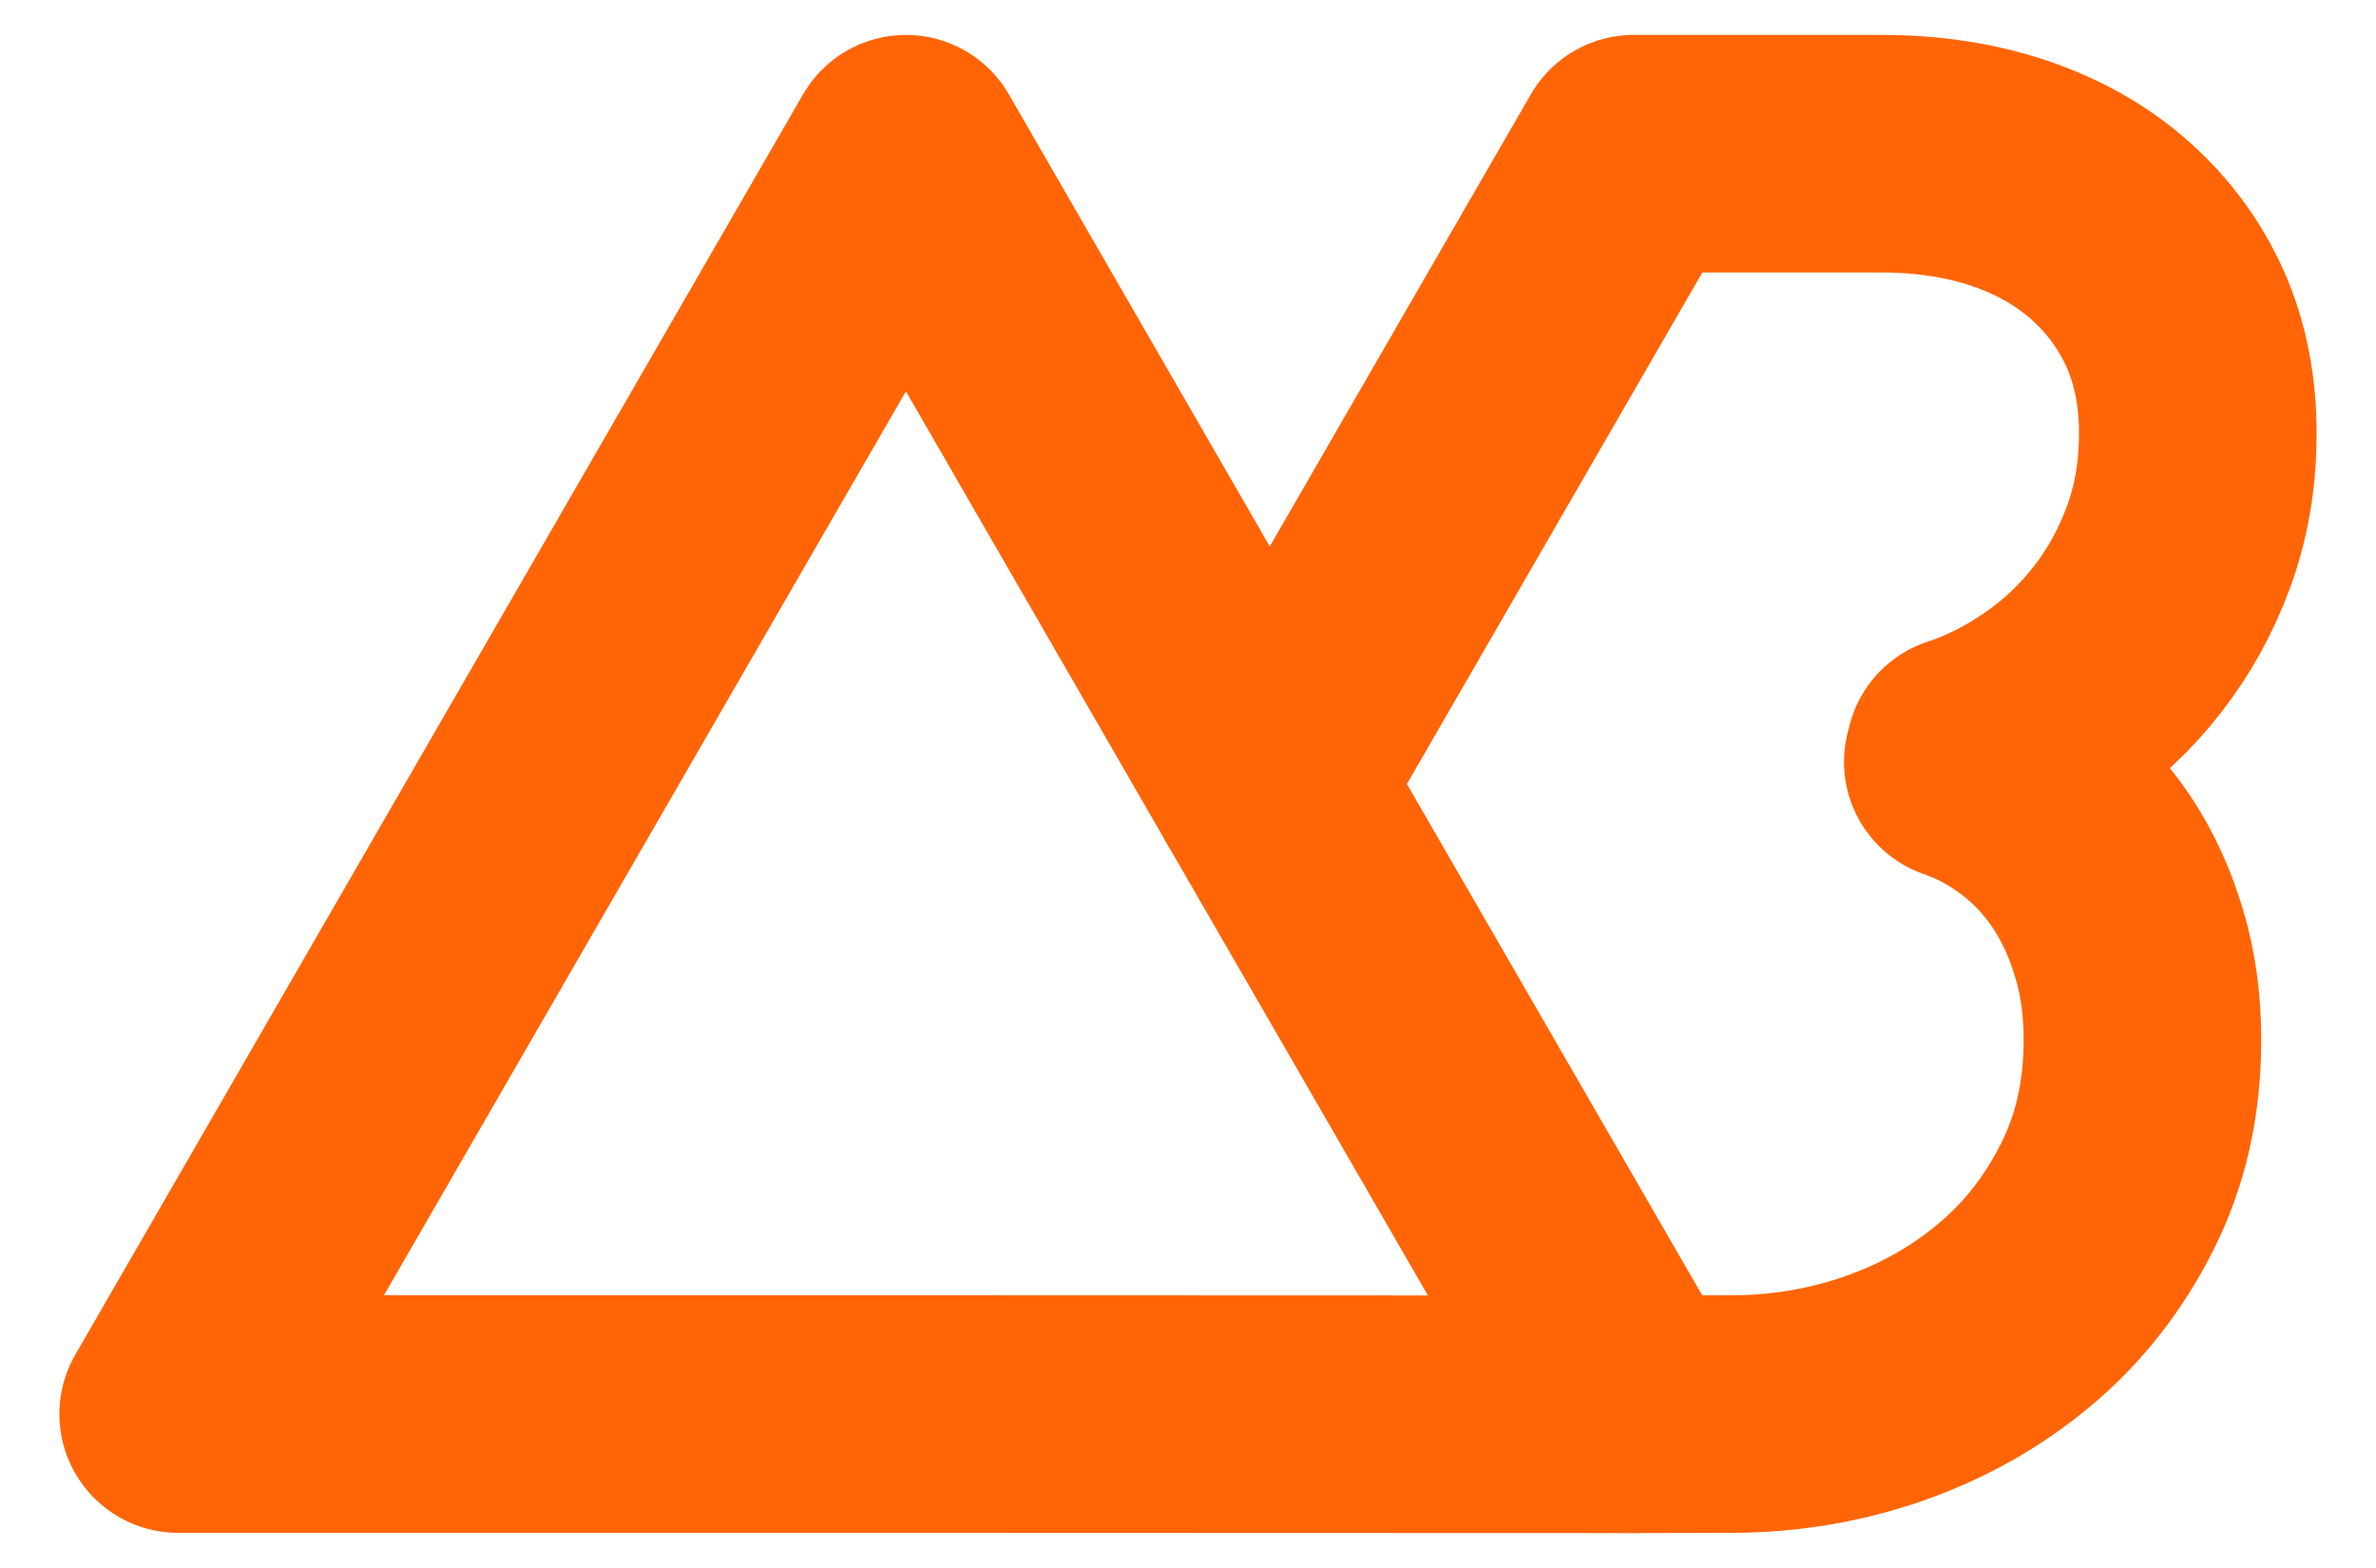
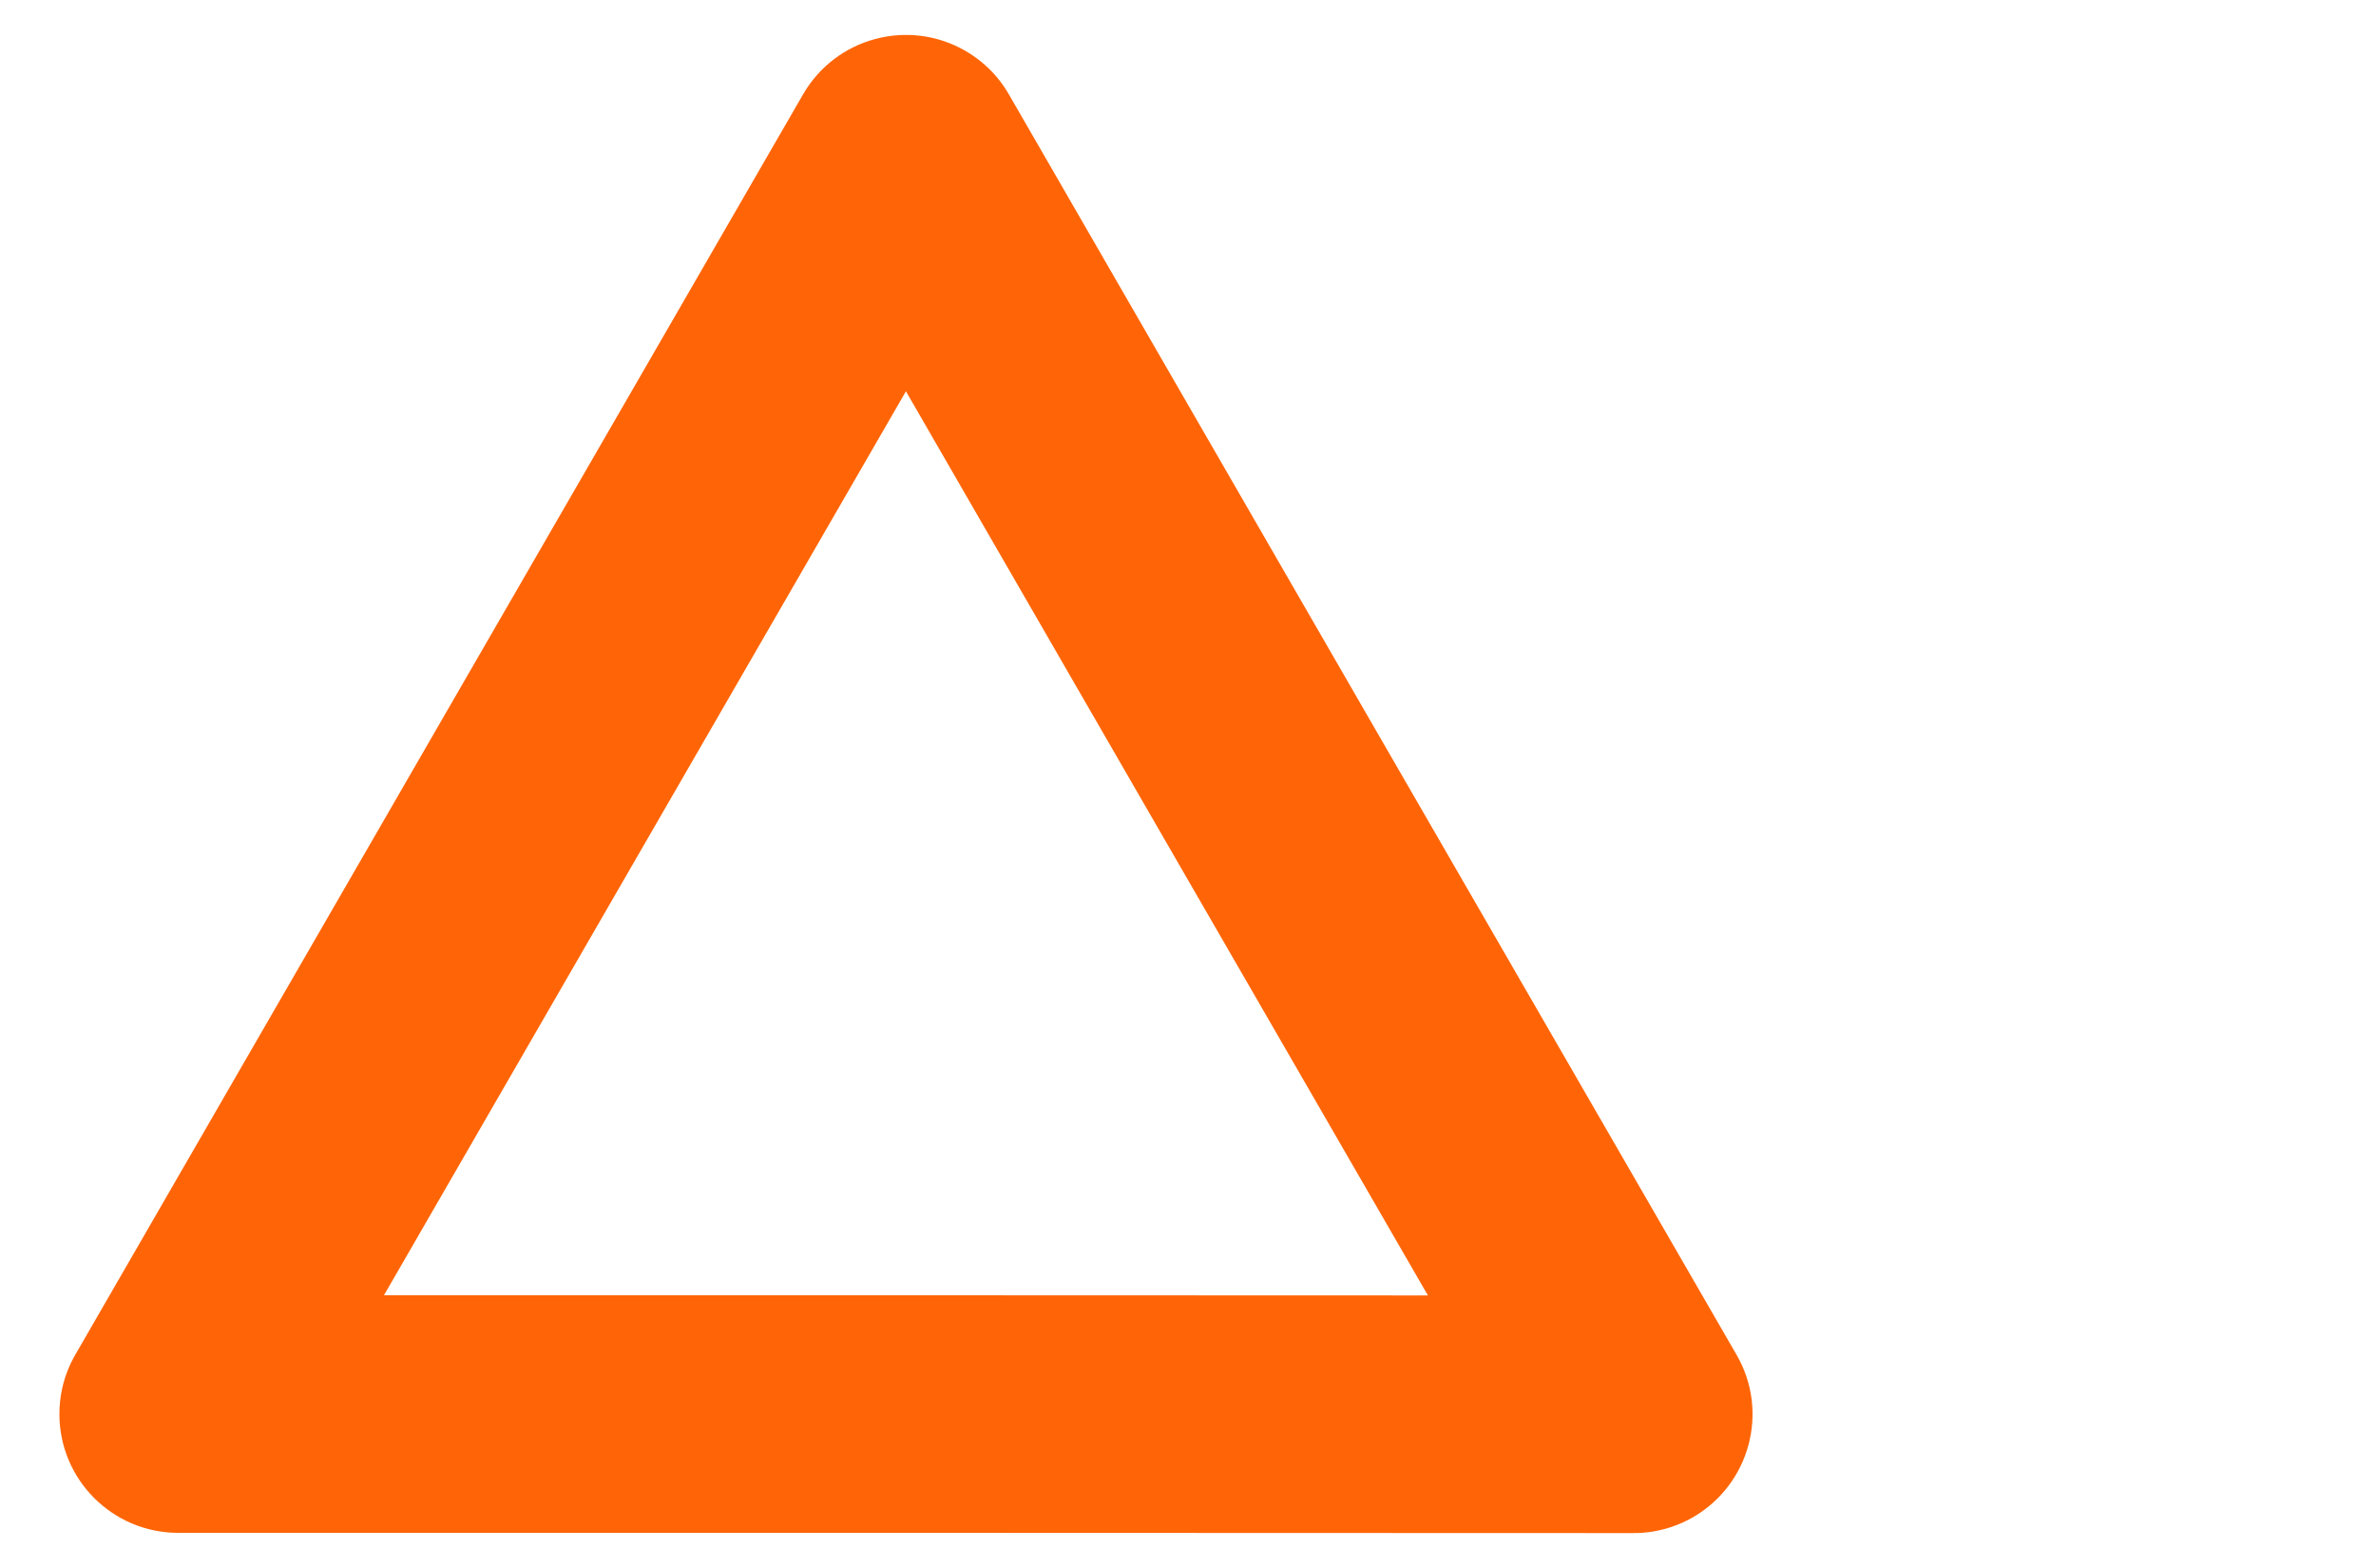
<svg xmlns="http://www.w3.org/2000/svg" xml:space="preserve" width="100px" height="66px" version="1.1" style="shape-rendering:geometricPrecision; text-rendering:geometricPrecision; image-rendering:optimizeQuality; fill-rule:evenodd; clip-rule:evenodd" viewBox="0 0 1000 660">
  <defs>
    <style type="text/css">
   
    .str0 {stroke:#FF6507;stroke-width:100;stroke-linecap:round;stroke-linejoin:round;stroke-miterlimit:22.926}
    .fil0 {fill:none;fill-rule:nonzero}
    .fil1 {fill:#FF6507;fill-rule:nonzero}
   
  </style>
  </defs>
  <g id="Layer_x0020_1">
-     <path class="fil0 str0" d="M534.4 330l153.2 -265.3 104.5 0c19.9,0 38,2.9 54.4,8.5 16.4,5.7 30.3,13.7 41.9,24.1 11.6,10.4 20.7,22.7 27.1,37 6.4,14.4 9.5,30.5 9.5,48.1 0,17.3 -2.7,33.1 -8.1,47.8 -5.4,14.6 -12.6,27.6 -21.7,39.2 -9,11.5 -19.4,21.3 -31.3,29.5 -11.8,8.2 -24.2,14.5 -37,18.7l-0.8 3.1c10.9,3.8 20.9,9.2 30.2,16.4 9.3,7.1 17.3,15.7 24,25.7 6.7,10.1 11.9,21.3 15.7,34 3.8,12.4 5.7,26.1 5.7,40.9 0,24.7 -5,46.7 -14.9,66.2 -9.8,19.4 -22.7,36 -39,49.6 -16.2,13.6 -34.7,23.9 -55.3,31.1 -20.6,7.1 -41.9,10.6 -63.8,10.6l-41.1 0.1" />
    <g>
      <path class="fil1" d="M381.3 545.2l306.3 0.1 0 100 -306.3 -0.1 0 -100zm0 100c-27.6,0 -50,-22.4 -50,-50 0,-27.6 22.4,-50 50,-50l0 100zm-306.3 -100l306.3 0 0 100 -306.3 0 -43.3 -75 43.3 -25zm0 100c-27.6,0 -50,-22.4 -50,-50 0,-27.6 22.4,-50 50,-50l0 100zm196.4 -290.2l-153.1 265.2 -86.6 -50 153.1 -265.2 0 0 86.6 50zm-86.6 -50c13.9,-23.9 44.4,-32.1 68.3,-18.3 24,13.8 32.2,44.4 18.3,68.3l-86.6 -50zm239.8 -215.3l-153.2 265.3 -86.6 -50 153.2 -265.3 86.6 0 0 50zm-86.6 -50c13.8,-23.9 44.4,-32.1 68.3,-18.3 23.9,13.8 32.1,44.4 18.3,68.3l-86.6 -50zm153.1 315.3l-153.1 -265.3 86.6 -50 153.1 265.3 -86.6 50zm86.6 -50c13.8,23.9 5.7,54.5 -18.3,68.3 -23.9,13.8 -54.5,5.6 -68.3,-18.3l86.6 -50zm66.6 315.3l-153.2 -265.3 86.6 -50 153.2 265.3 -43.3 75 -43.3 -25zm86.6 -50c13.8,23.9 5.6,54.4 -18.3,68.3 -23.9,13.8 -54.5,5.6 -68.3,-18.3l86.6 -50z" />
    </g>
  </g>
</svg>